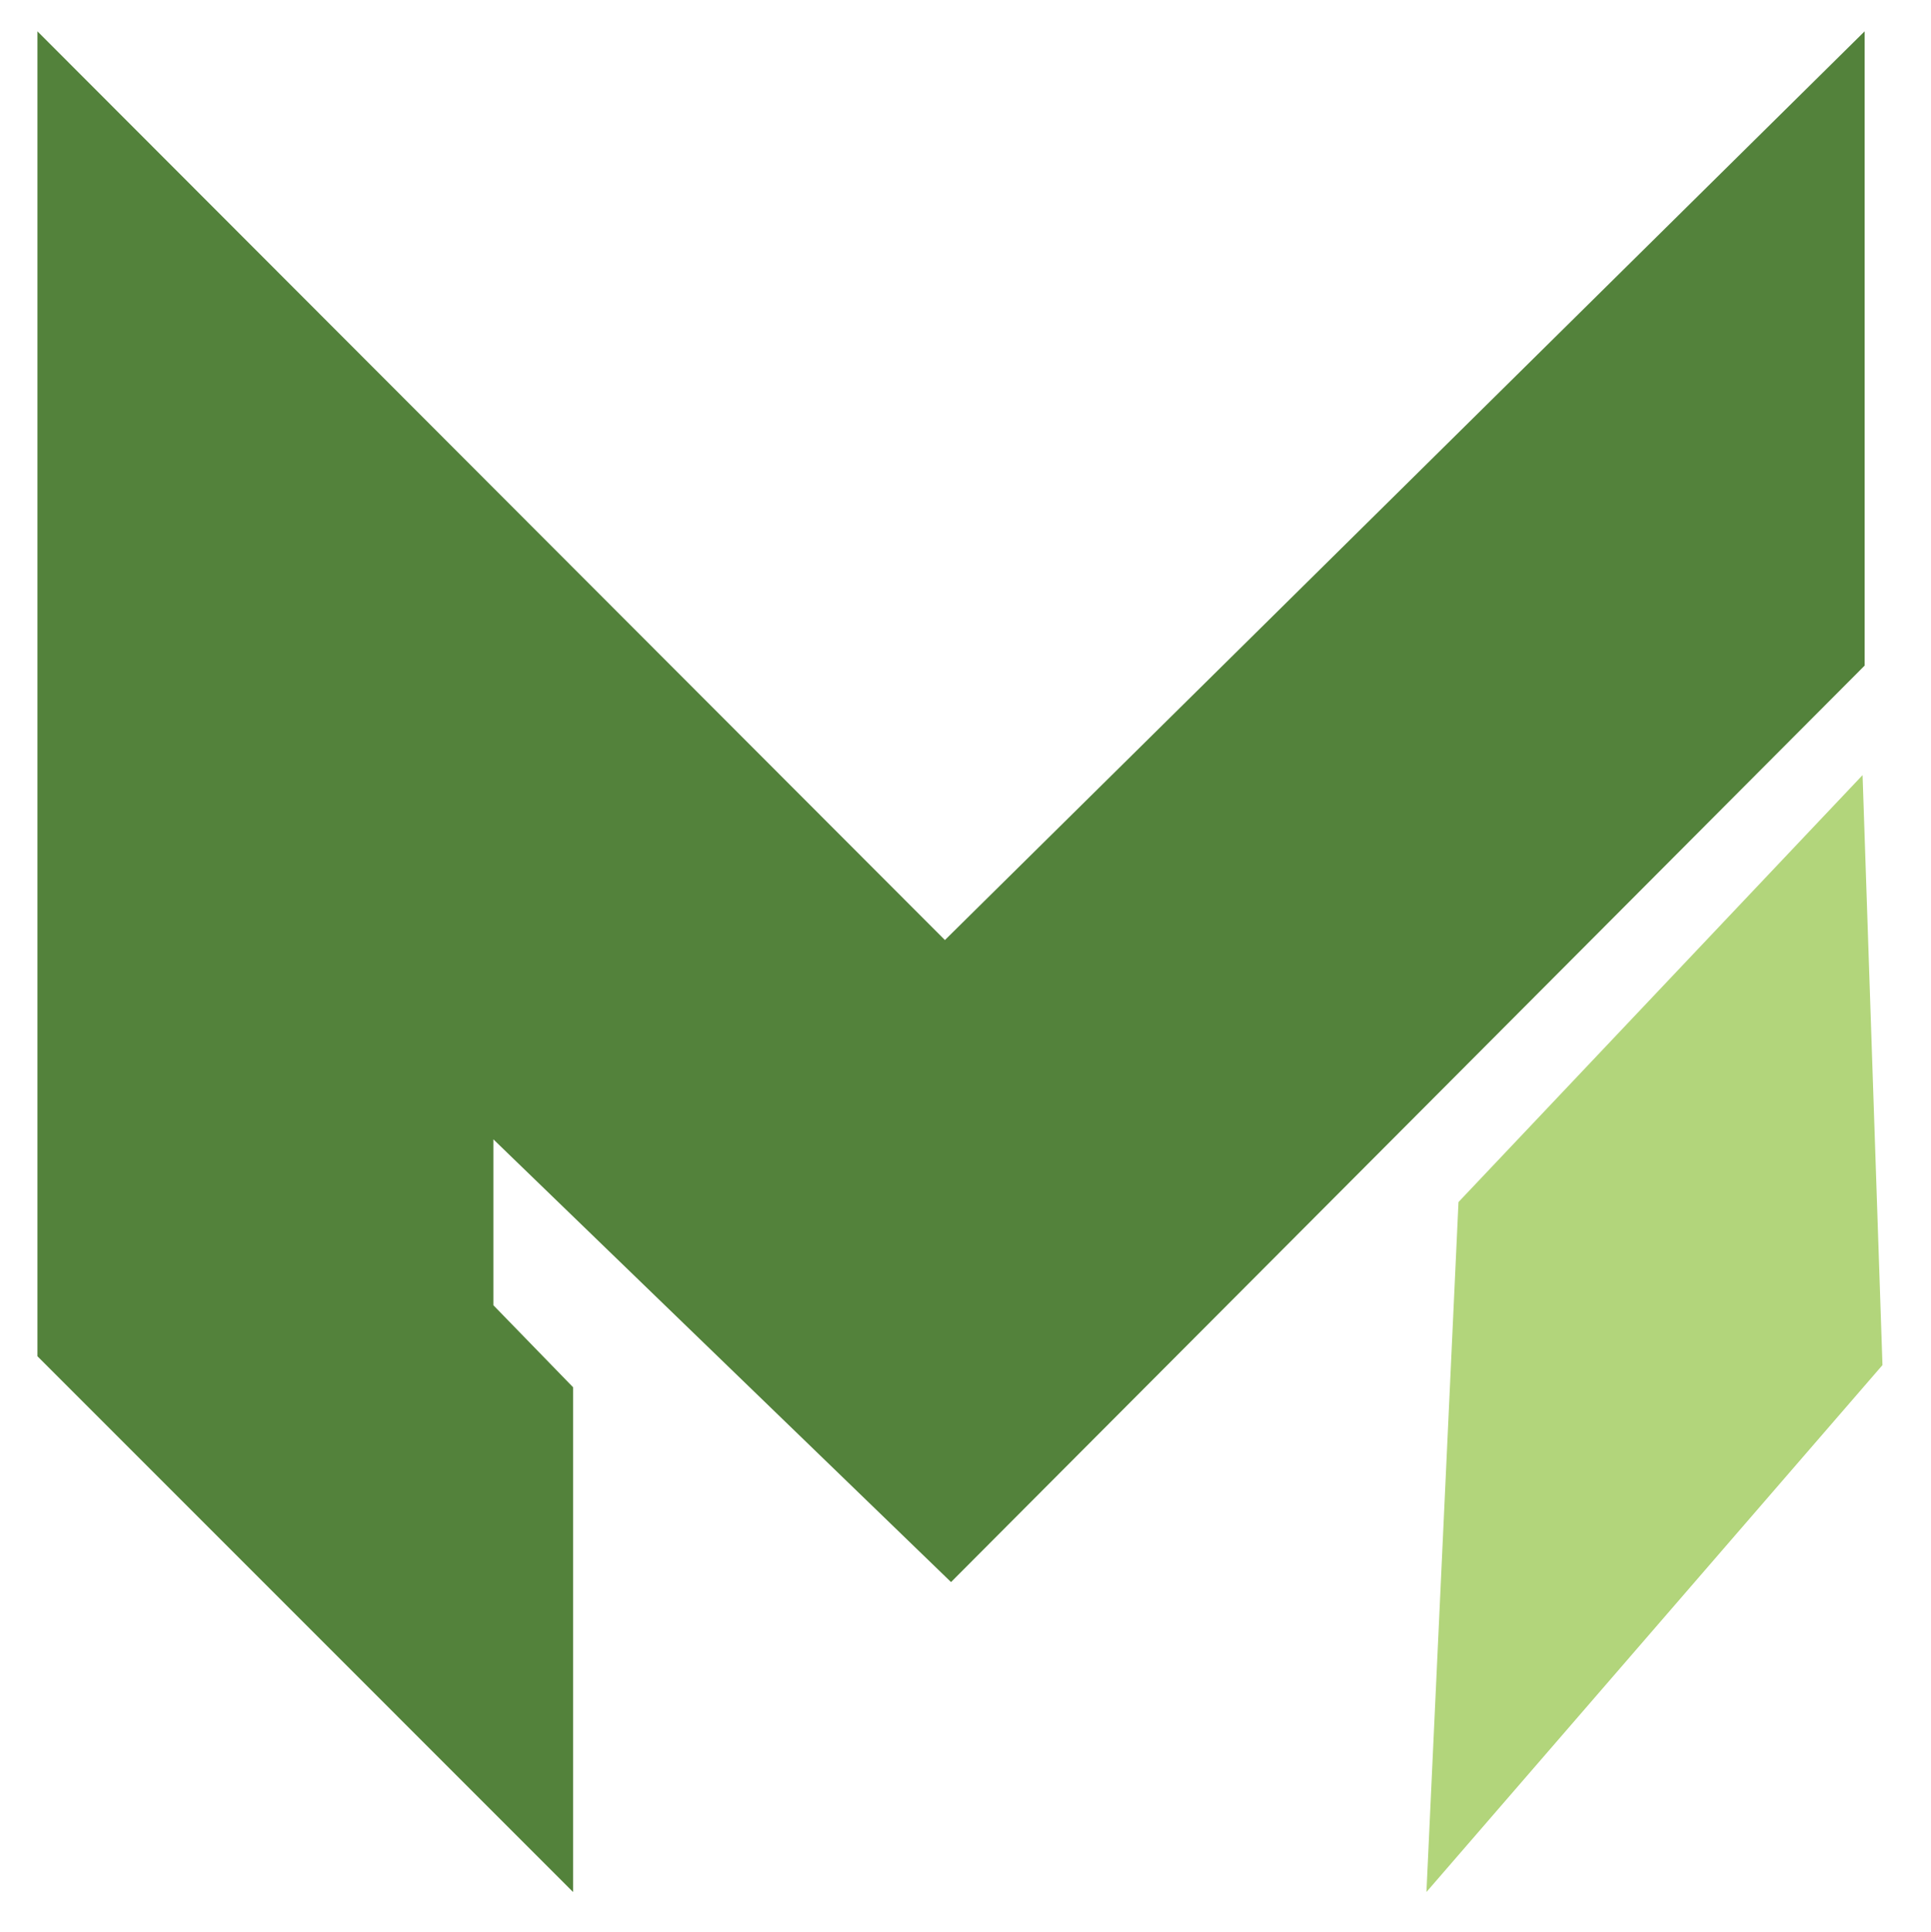
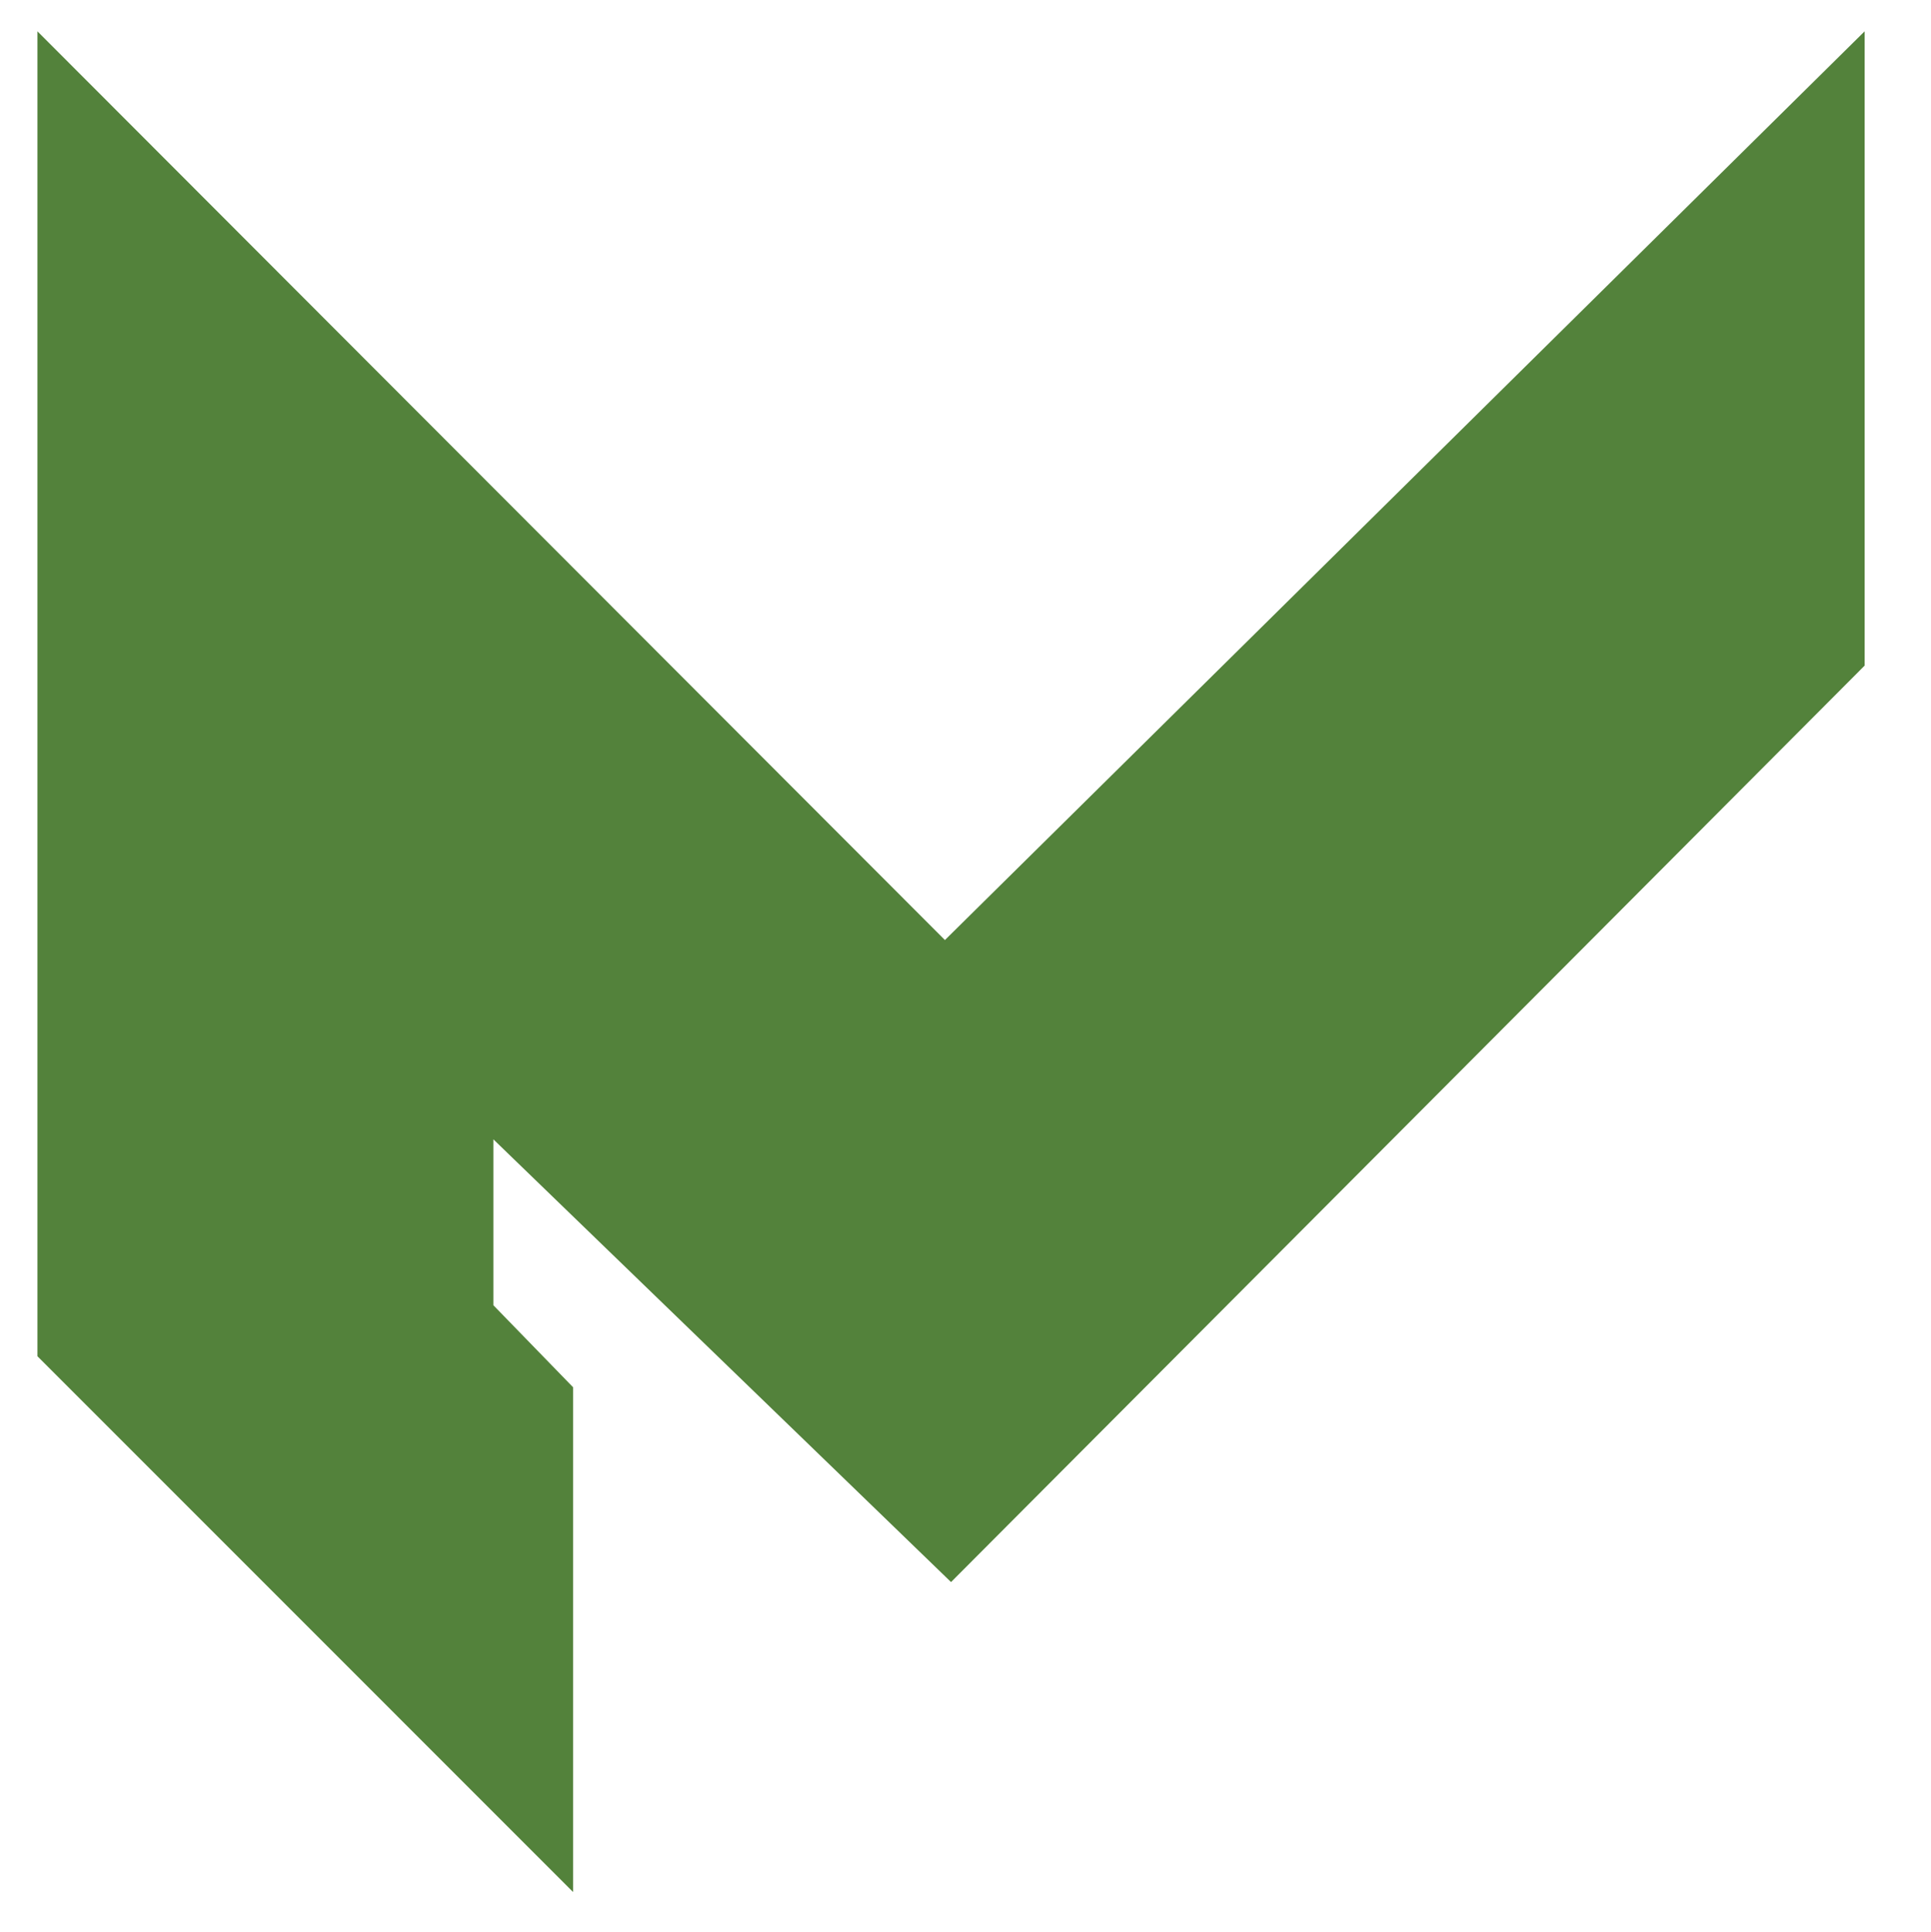
<svg xmlns="http://www.w3.org/2000/svg" id="Layer_1" version="1.1" viewBox="0 0 259.02 259.17">
  <defs>
    <style>
      .st0 {
        fill: #b2d57b;
      }

      .st1 {
        fill: #53823b;
      }
    </style>
  </defs>
  <polygon class="st1" points="250.12 4.2 126.75 126.08 5.02 4.2 5.02 181.9 76.87 253.76 76.87 186.06 66.18 175.06 66.18 152.81 127.57 212.19 250.12 89.27 250.12 4.2" />
-   <polygon class="st0" points="191.34 253.76 195.64 161.22 249.84 103.96 252.51 183.09 191.34 253.76" />
</svg>